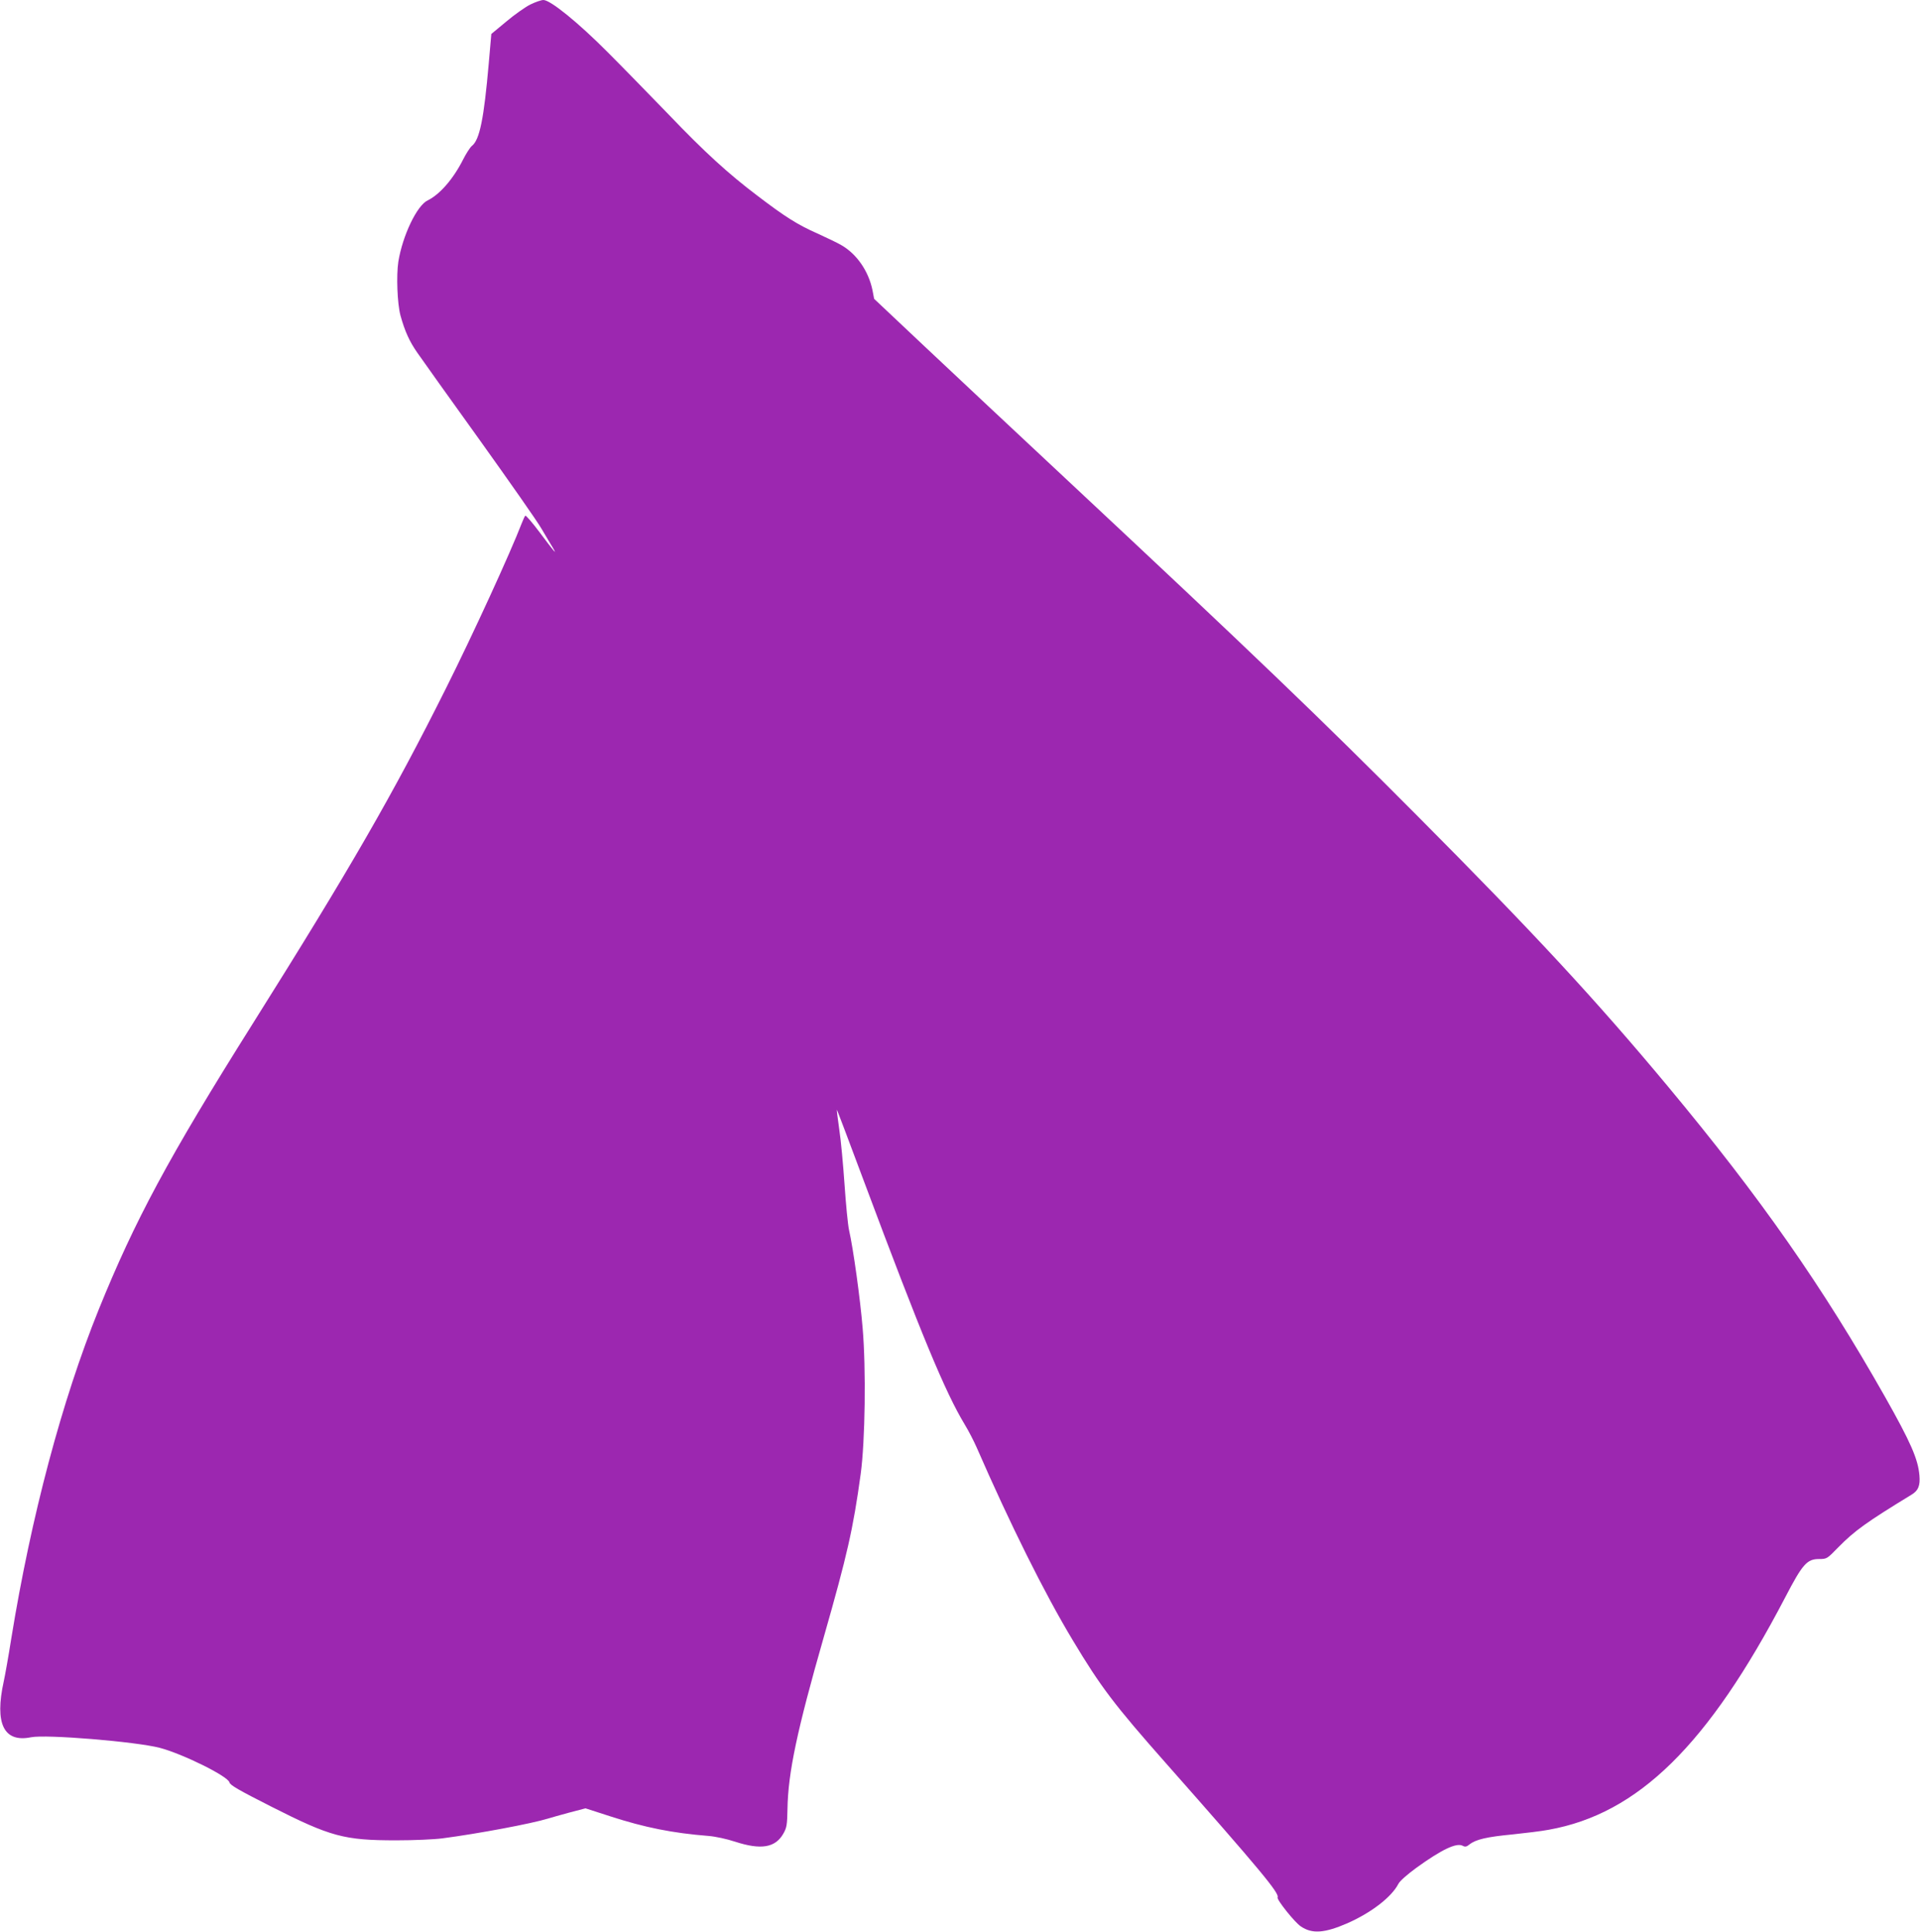
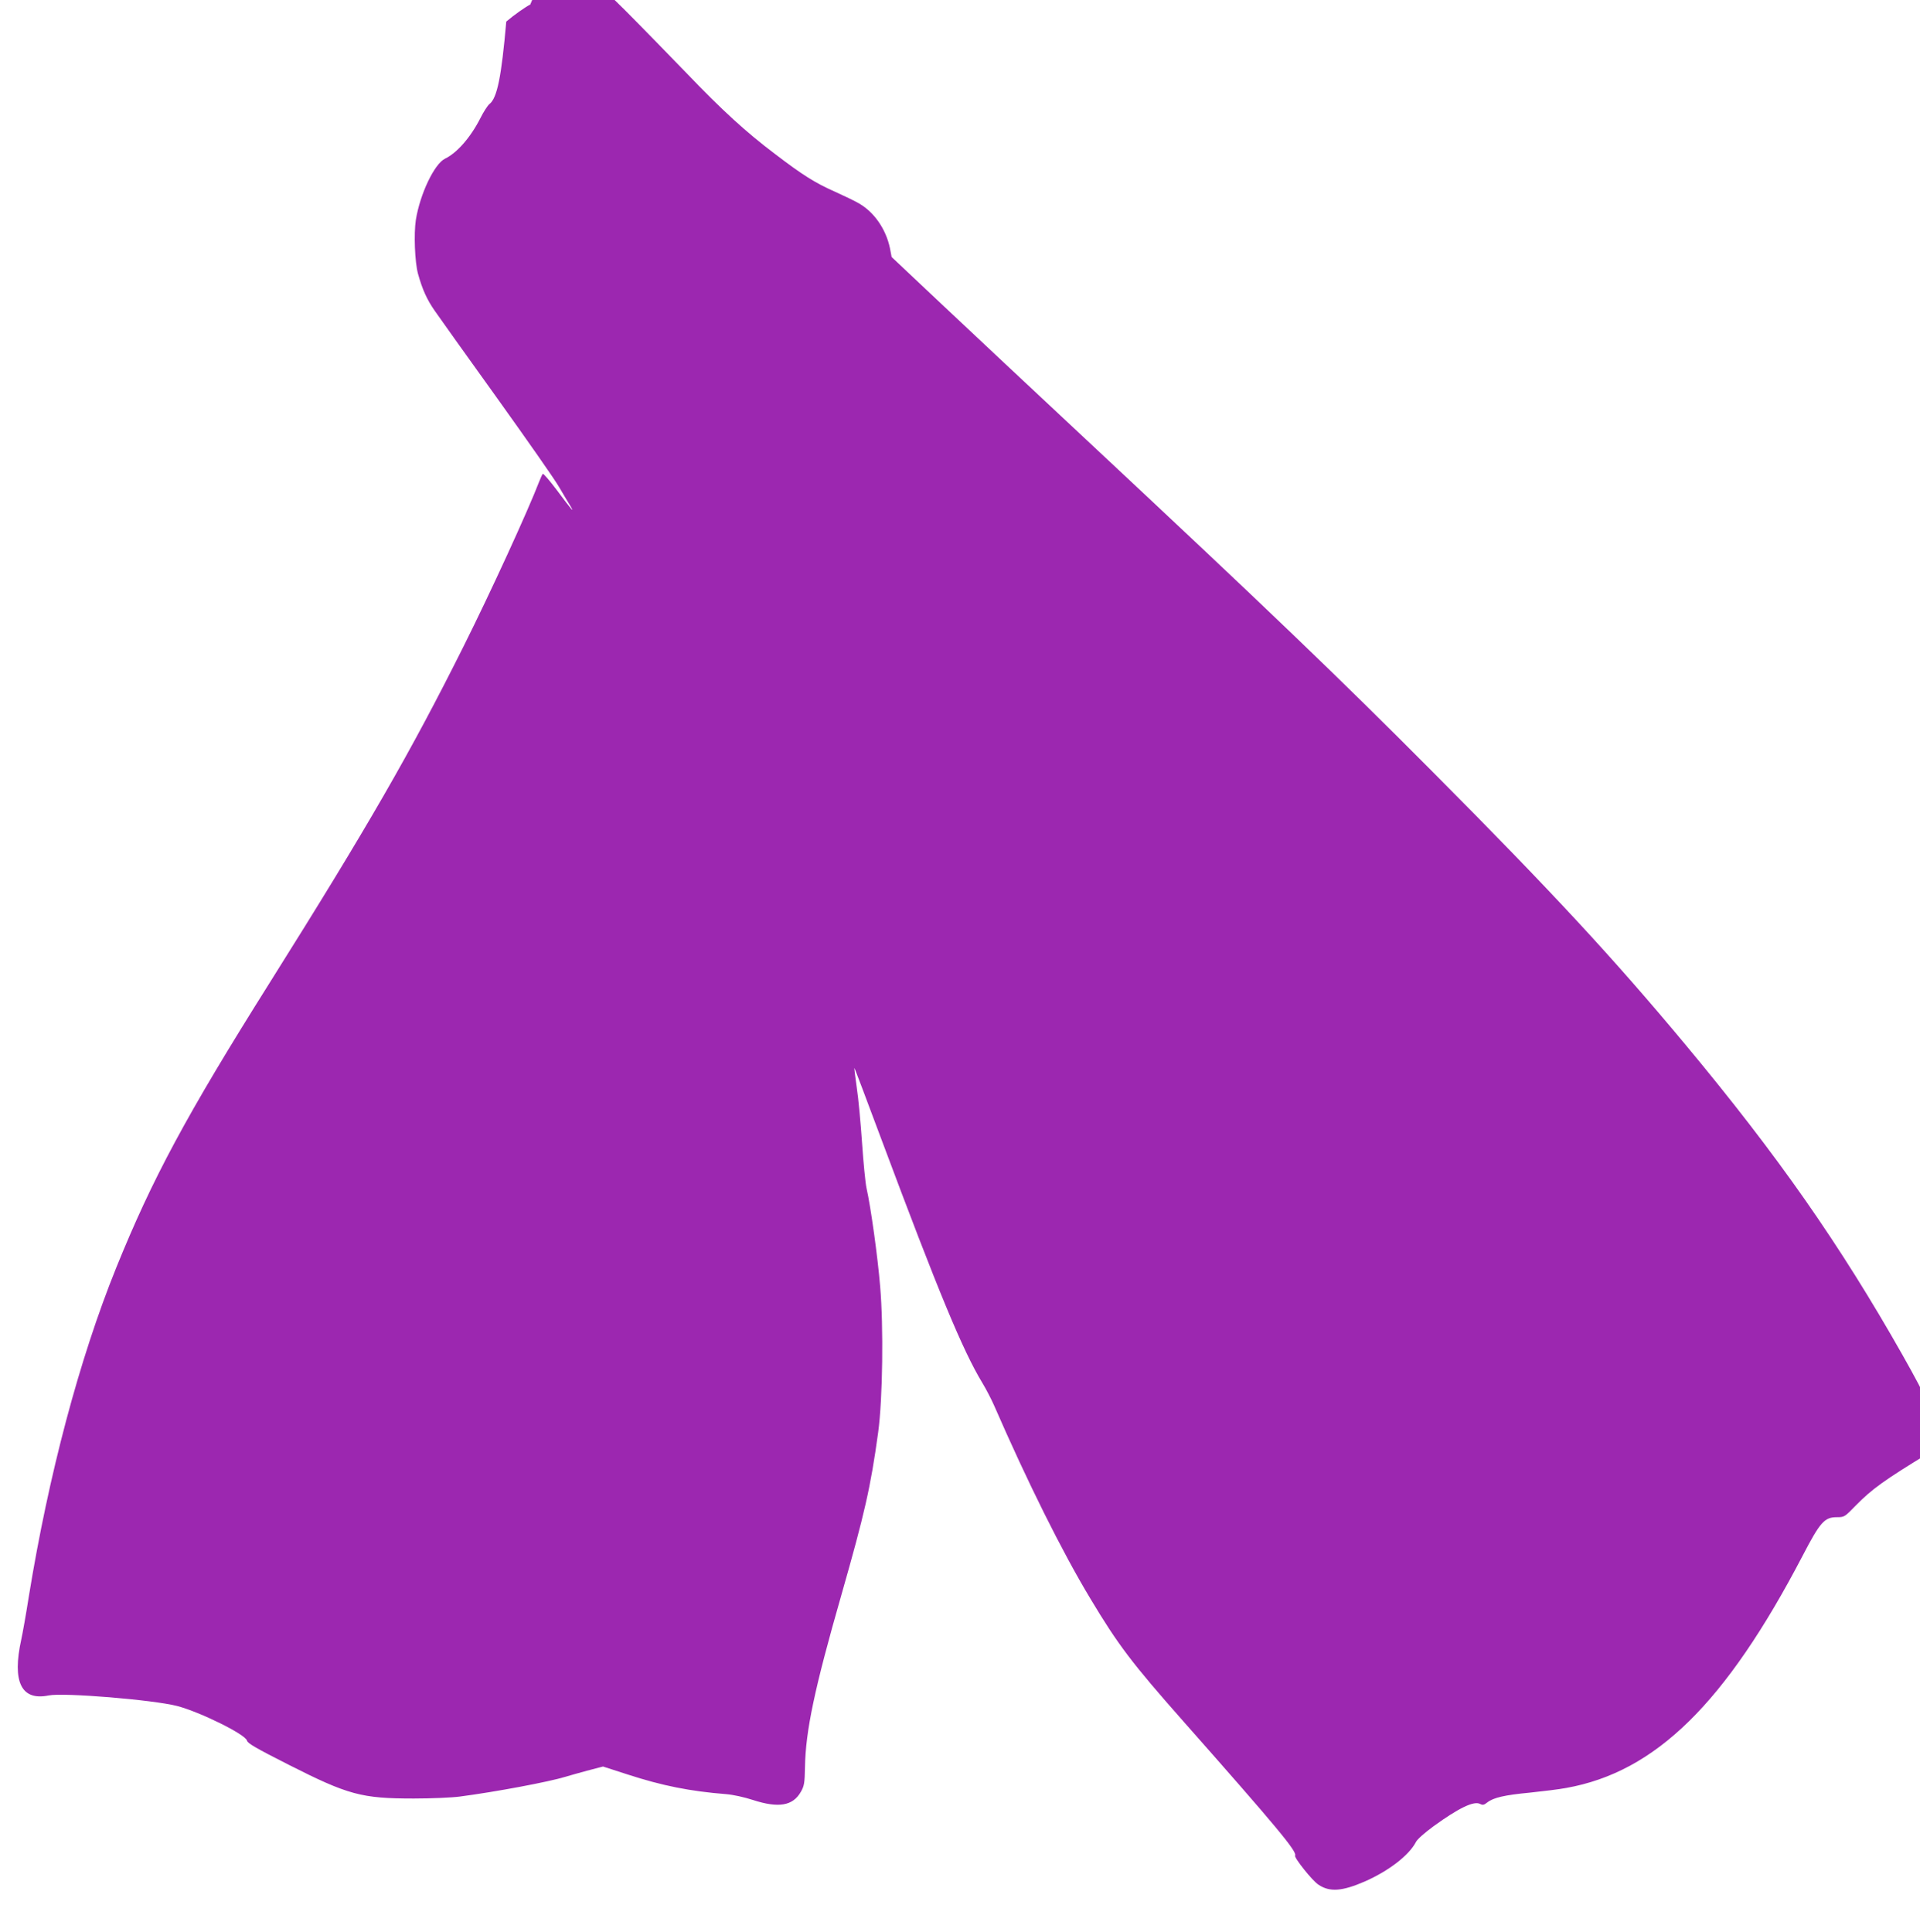
<svg xmlns="http://www.w3.org/2000/svg" version="1.0" width="1272pt" height="1280pt" viewBox="0 0 1272 1280" preserveAspectRatio="xMidYMid meet">
  <g transform="translate(0,1280) scale(0.1,-0.1)" fill="#9c27b0" stroke="none">
-     <path d="M3513 12770 c-33 -17 -105 -67 -159 -113 l-99 -82 -17 -195 c-32 -365 -60 -507 -112 -547 -12 -10 -39 -52 -59 -92 -65 -128 -154 -230 -234 -269 -71 -34 -166 -233 -194 -406 -14 -92 -7 -277 14 -356 29 -105 60 -173 111 -246 28 -41 213 -300 412 -577 198 -277 385 -543 413 -593 29 -49 62 -105 74 -124 31 -53 9 -27 -88 103 -49 65 -91 114 -95 110 -4 -4 -14 -26 -23 -49 -78 -202 -322 -734 -503 -1096 -350 -700 -633 -1192 -1281 -2223 -557 -886 -780 -1302 -1019 -1892 -244 -604 -448 -1372 -579 -2178 -19 -121 -42 -249 -50 -285 -62 -281 0 -408 181 -371 100 20 694 -29 852 -70 152 -40 452 -188 462 -229 4 -18 59 -50 278 -161 393 -199 481 -223 827 -223 116 0 253 6 305 13 238 31 593 98 700 131 19 6 83 24 142 40 l107 28 164 -53 c228 -74 412 -111 652 -130 47 -4 120 -20 175 -38 172 -56 267 -40 320 54 22 39 25 57 27 162 4 240 62 517 242 1145 153 536 193 710 243 1075 30 220 36 699 13 967 -16 194 -62 526 -90 649 -8 36 -21 172 -30 303 -9 130 -24 295 -35 365 -10 70 -17 129 -16 130 1 2 82 -212 180 -475 379 -1014 538 -1397 668 -1612 25 -41 60 -109 78 -150 222 -509 450 -968 638 -1280 184 -307 275 -427 618 -815 621 -703 753 -862 738 -887 -8 -13 114 -167 155 -193 74 -50 156 -44 306 21 159 70 293 173 339 261 9 19 58 62 118 106 167 121 267 169 308 147 17 -9 26 -7 47 10 41 32 114 49 282 65 86 9 194 22 241 31 593 106 1056 561 1567 1540 115 221 144 254 225 254 51 0 52 1 127 78 108 110 188 167 486 349 44 27 57 59 51 128 -9 107 -58 219 -228 520 -415 733 -826 1321 -1437 2055 -476 572 -890 1019 -1665 1798 -628 632 -1100 1085 -2306 2212 -344 321 -774 725 -957 897 l-332 313 -11 58 c-26 125 -103 238 -205 297 -23 14 -96 49 -162 79 -129 57 -213 110 -395 249 -192 145 -350 289 -588 538 -124 128 -306 315 -405 414 -196 197 -379 345 -425 345 -15 0 -54 -14 -87 -30z" />
+     <path d="M3513 12770 c-33 -17 -105 -67 -159 -113 c-32 -365 -60 -507 -112 -547 -12 -10 -39 -52 -59 -92 -65 -128 -154 -230 -234 -269 -71 -34 -166 -233 -194 -406 -14 -92 -7 -277 14 -356 29 -105 60 -173 111 -246 28 -41 213 -300 412 -577 198 -277 385 -543 413 -593 29 -49 62 -105 74 -124 31 -53 9 -27 -88 103 -49 65 -91 114 -95 110 -4 -4 -14 -26 -23 -49 -78 -202 -322 -734 -503 -1096 -350 -700 -633 -1192 -1281 -2223 -557 -886 -780 -1302 -1019 -1892 -244 -604 -448 -1372 -579 -2178 -19 -121 -42 -249 -50 -285 -62 -281 0 -408 181 -371 100 20 694 -29 852 -70 152 -40 452 -188 462 -229 4 -18 59 -50 278 -161 393 -199 481 -223 827 -223 116 0 253 6 305 13 238 31 593 98 700 131 19 6 83 24 142 40 l107 28 164 -53 c228 -74 412 -111 652 -130 47 -4 120 -20 175 -38 172 -56 267 -40 320 54 22 39 25 57 27 162 4 240 62 517 242 1145 153 536 193 710 243 1075 30 220 36 699 13 967 -16 194 -62 526 -90 649 -8 36 -21 172 -30 303 -9 130 -24 295 -35 365 -10 70 -17 129 -16 130 1 2 82 -212 180 -475 379 -1014 538 -1397 668 -1612 25 -41 60 -109 78 -150 222 -509 450 -968 638 -1280 184 -307 275 -427 618 -815 621 -703 753 -862 738 -887 -8 -13 114 -167 155 -193 74 -50 156 -44 306 21 159 70 293 173 339 261 9 19 58 62 118 106 167 121 267 169 308 147 17 -9 26 -7 47 10 41 32 114 49 282 65 86 9 194 22 241 31 593 106 1056 561 1567 1540 115 221 144 254 225 254 51 0 52 1 127 78 108 110 188 167 486 349 44 27 57 59 51 128 -9 107 -58 219 -228 520 -415 733 -826 1321 -1437 2055 -476 572 -890 1019 -1665 1798 -628 632 -1100 1085 -2306 2212 -344 321 -774 725 -957 897 l-332 313 -11 58 c-26 125 -103 238 -205 297 -23 14 -96 49 -162 79 -129 57 -213 110 -395 249 -192 145 -350 289 -588 538 -124 128 -306 315 -405 414 -196 197 -379 345 -425 345 -15 0 -54 -14 -87 -30z" />
  </g>
</svg>